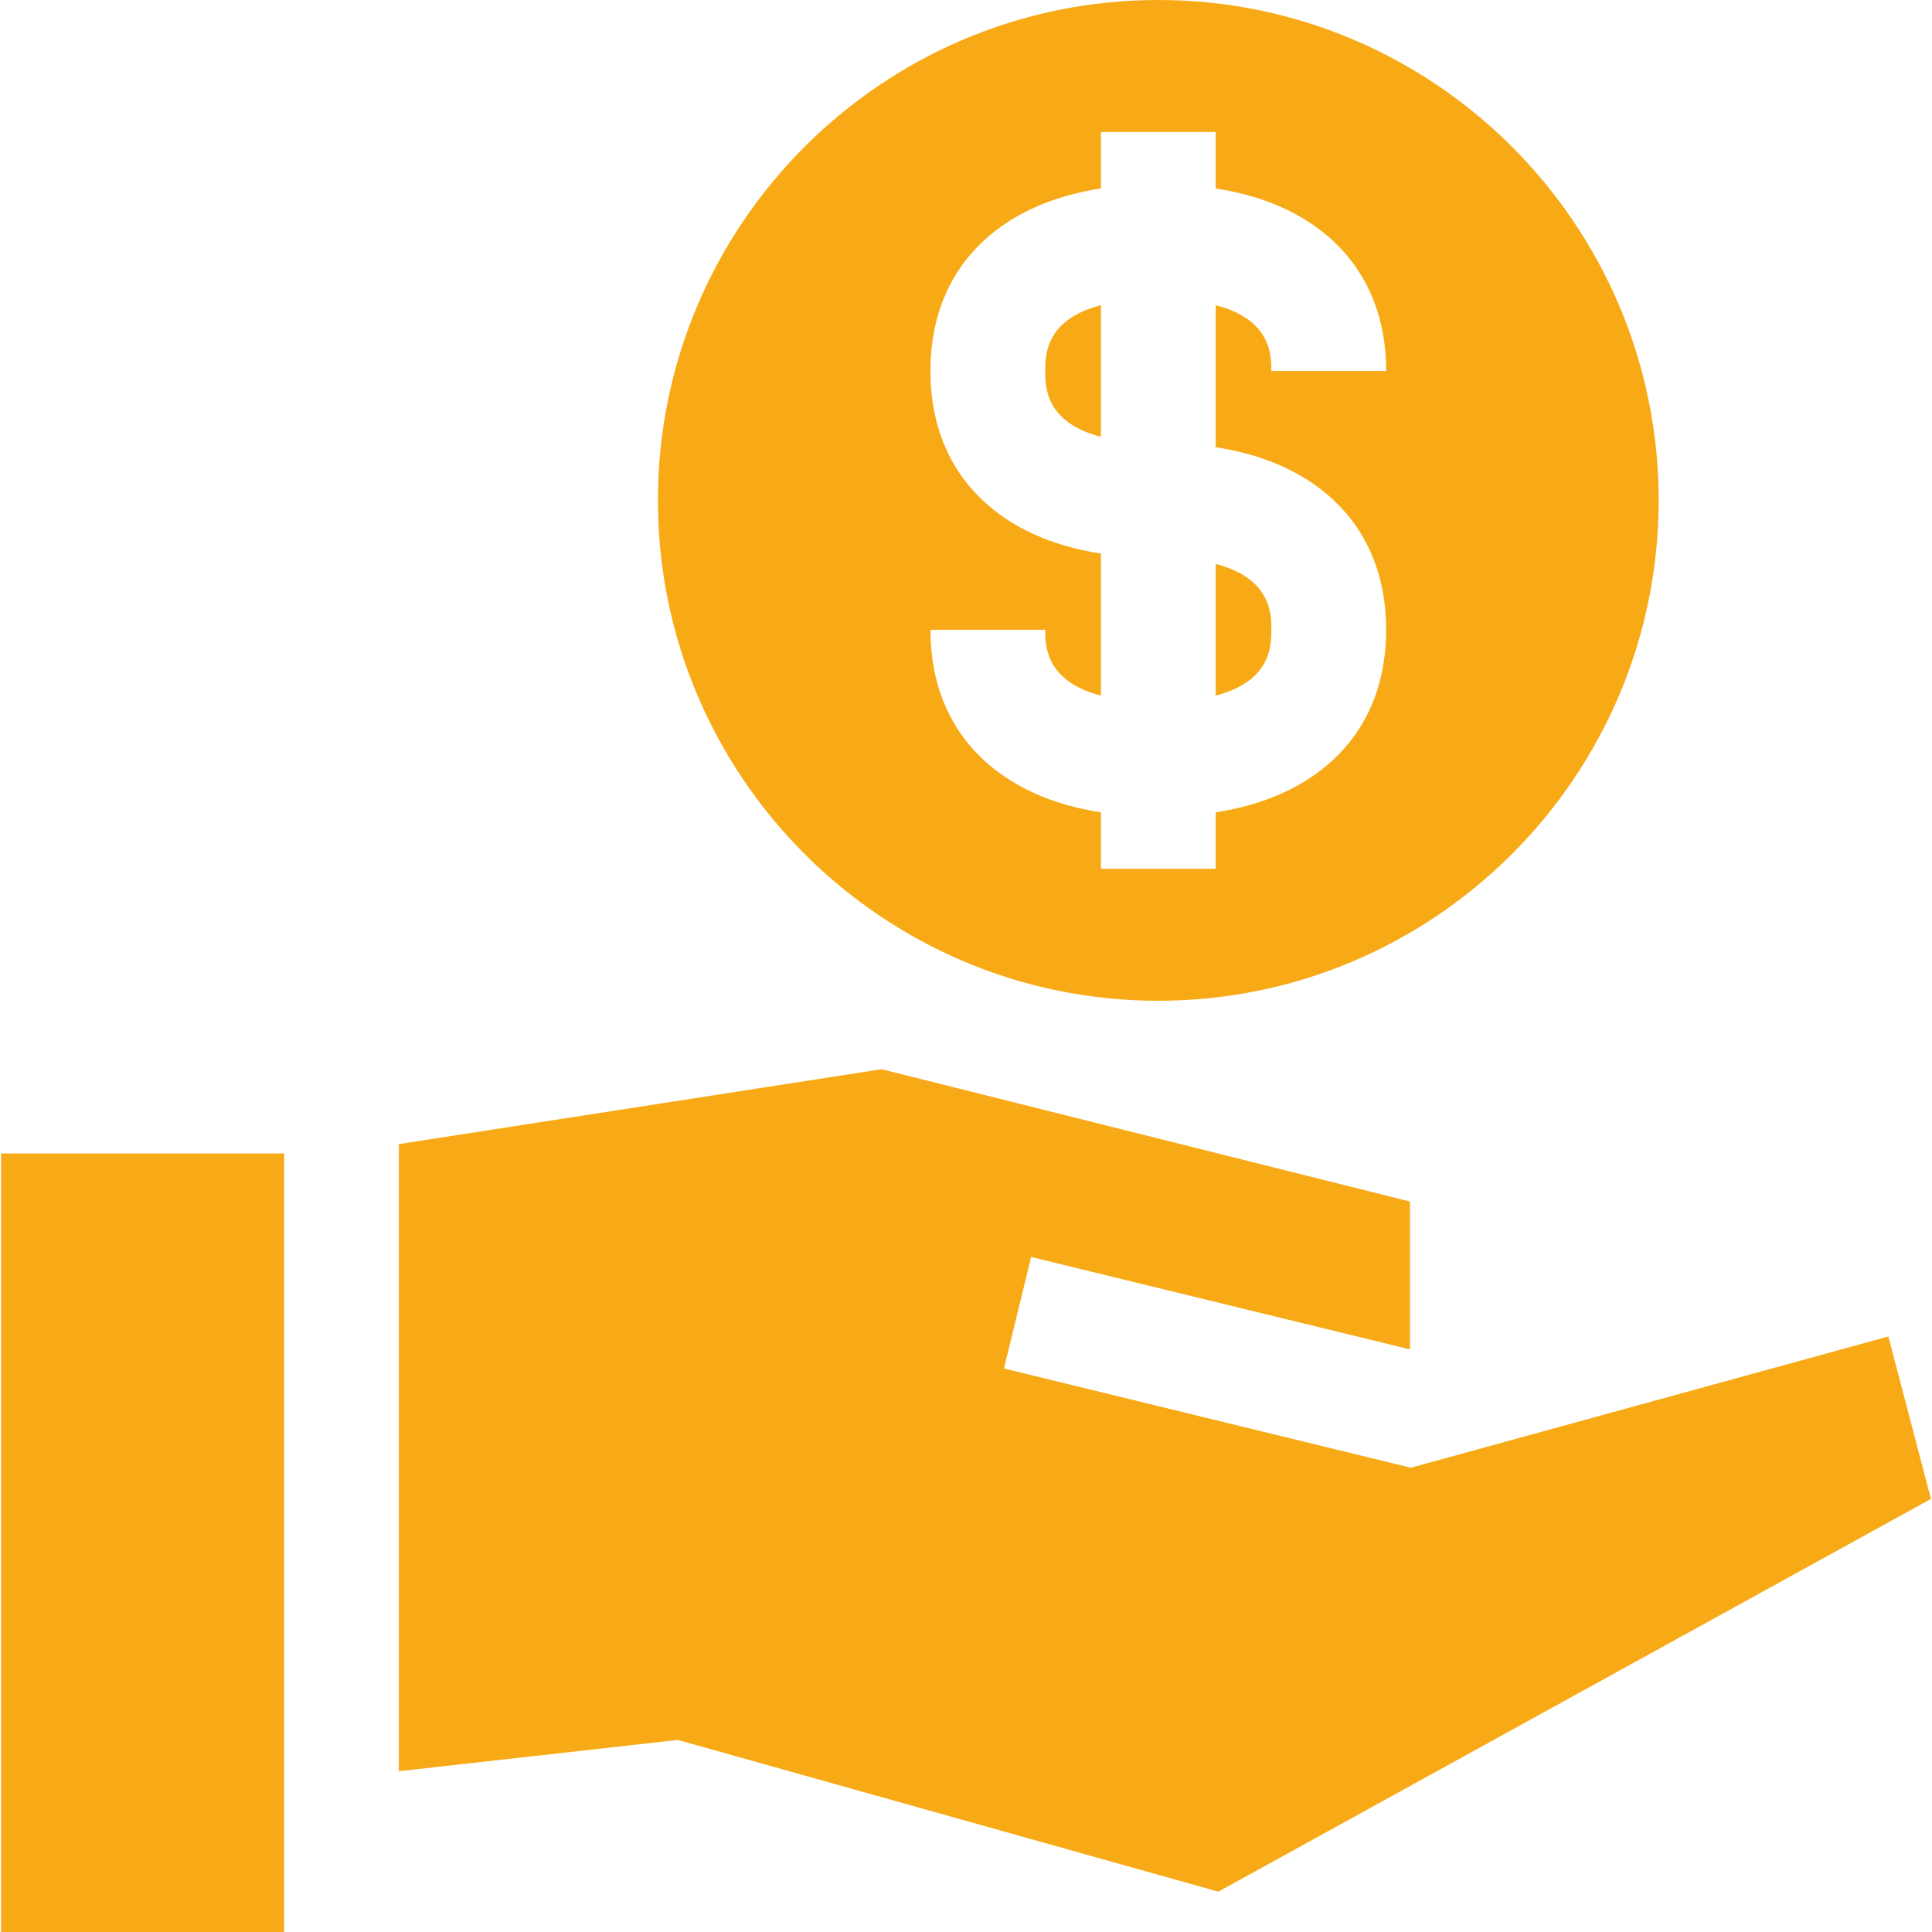
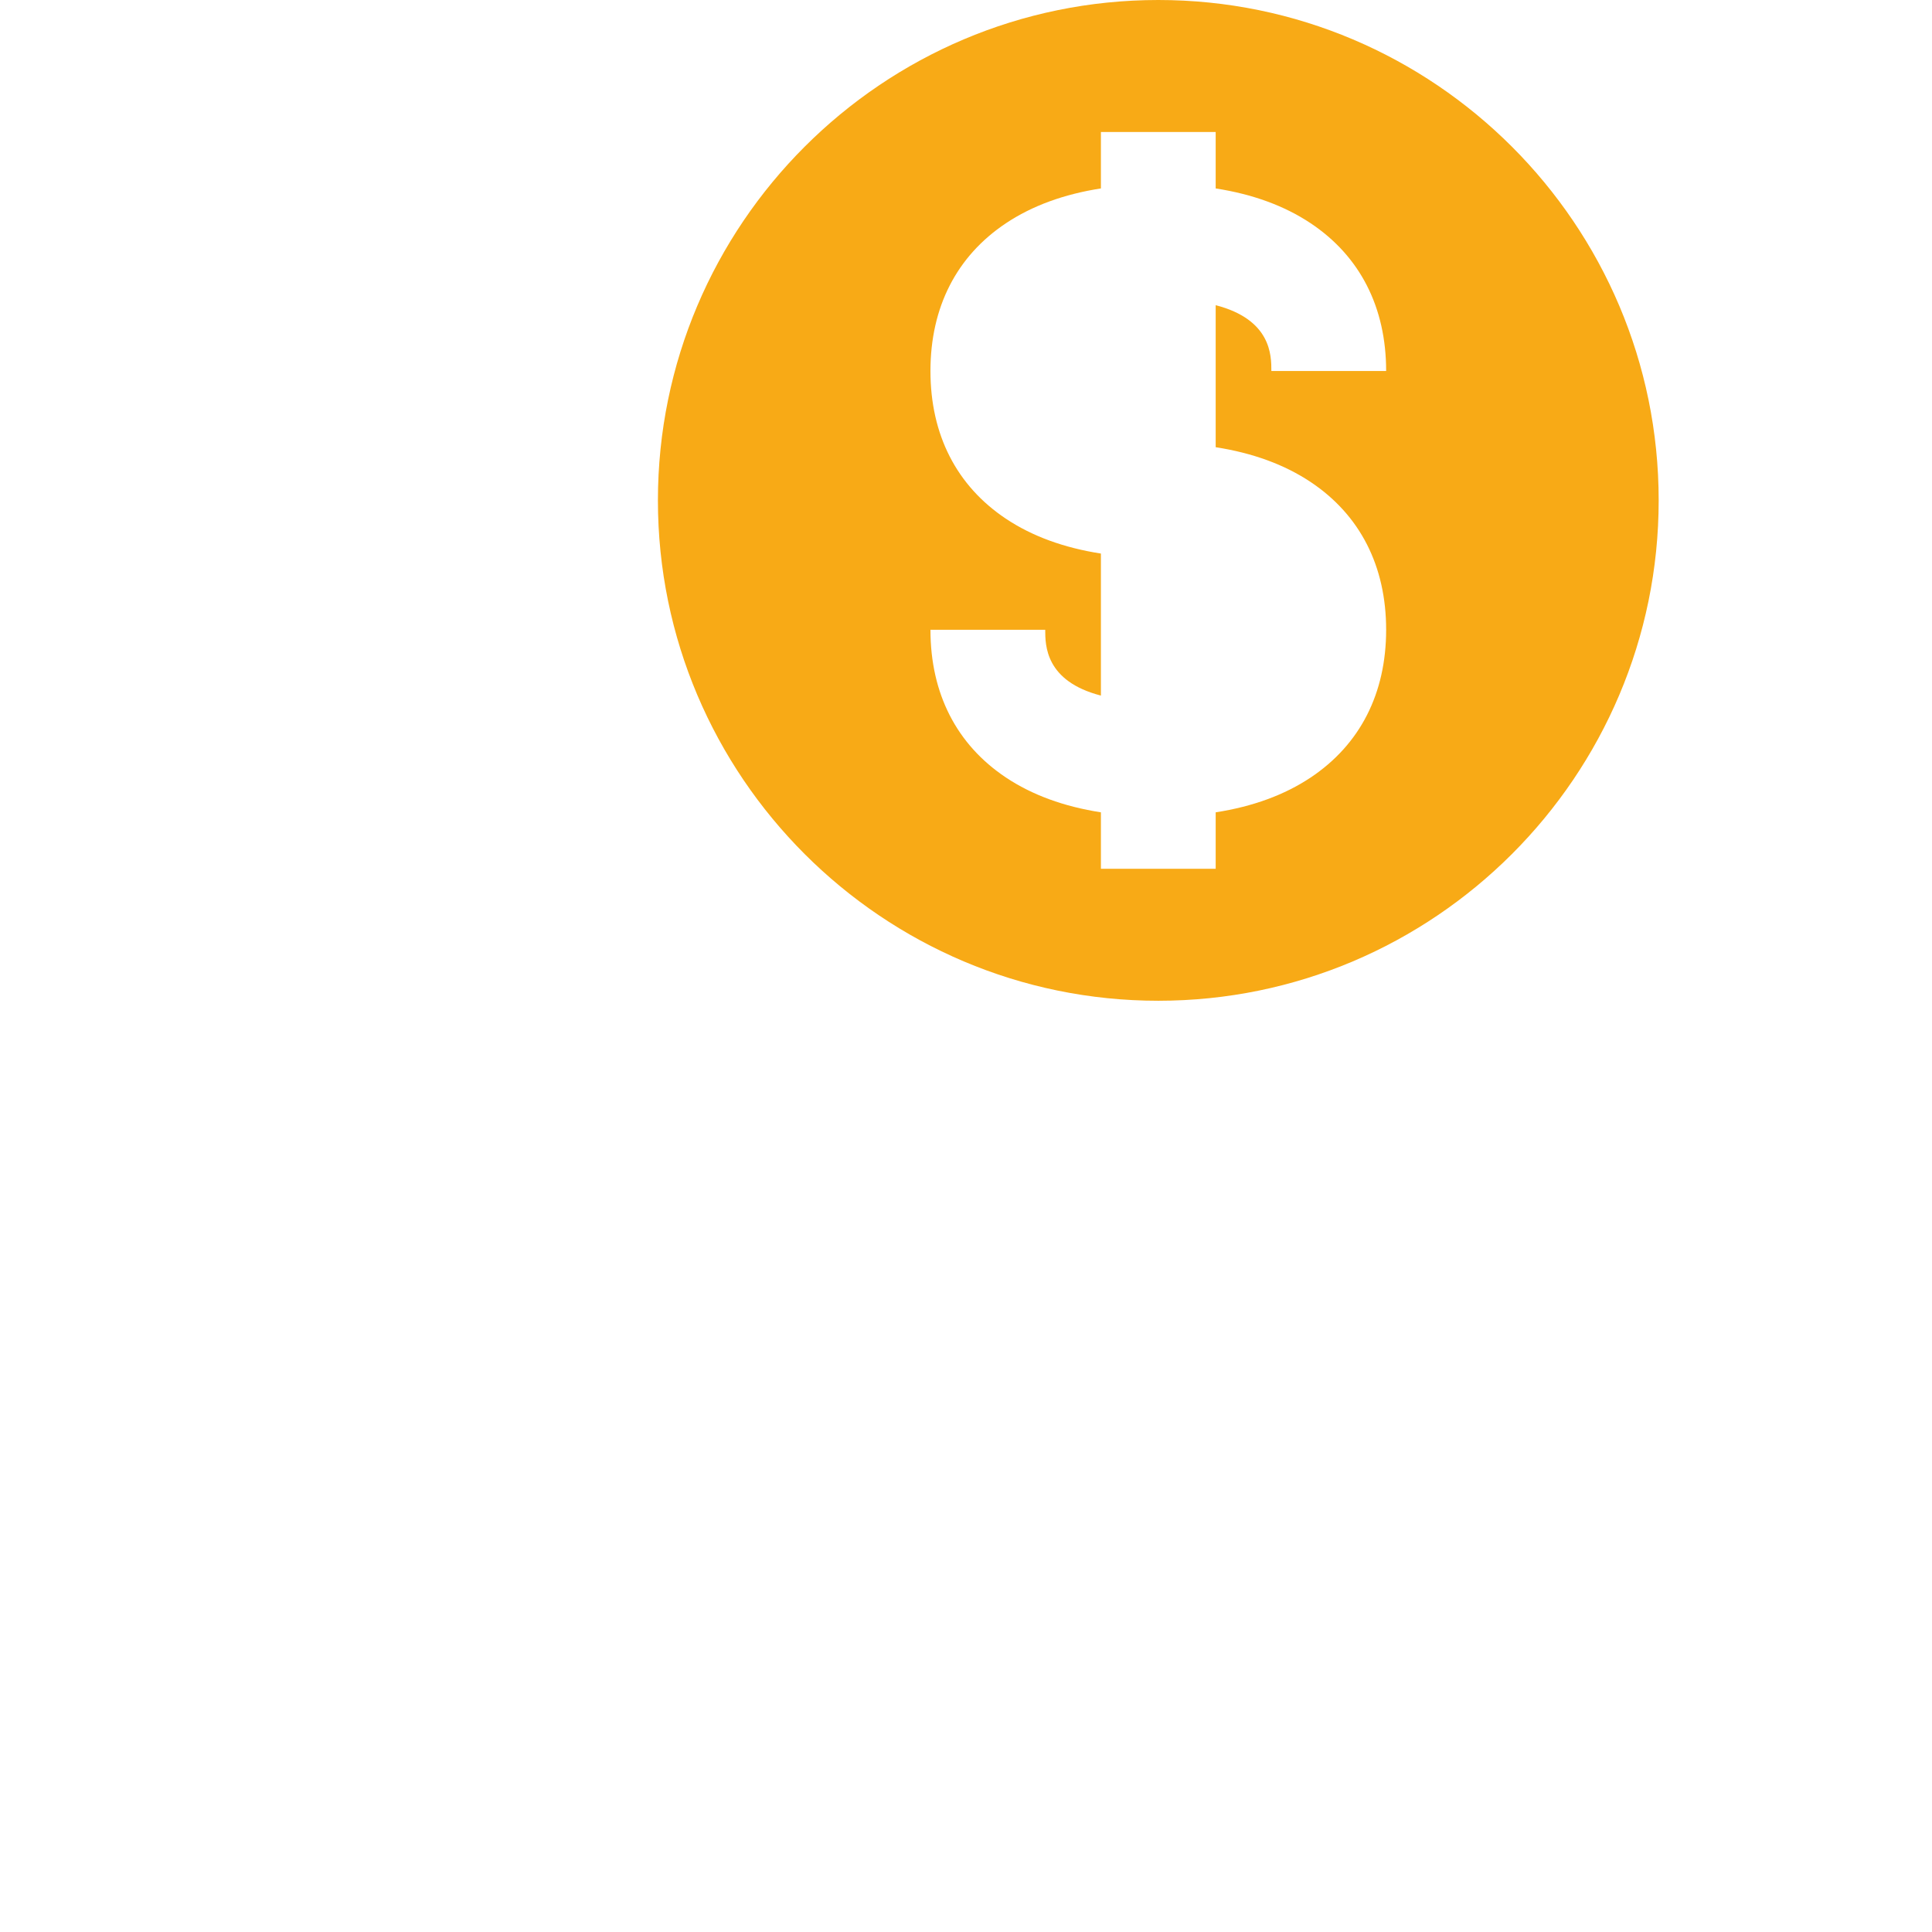
<svg xmlns="http://www.w3.org/2000/svg" version="1.1" id="Camada_1" x="0px" y="0px" viewBox="0 0 600 600" style="enable-background:new 0 0 600 600;" xml:space="preserve">
-   <line style="fill:none;" x1="314.995" y1="299.885" x2="285.235" y2="299.885" />
-   <path style="fill:#F8AA16;" d="M324.603,115.215c0,4.827,0.015,15.962,17.294,20.44V94.775  C324.619,99.253,324.603,110.388,324.603,115.215z" />
-   <path style="fill:#F8AA16;" d="M394.835,195.578c0-4.827-0.015-15.962-17.294-20.439v40.879  C394.82,211.541,394.835,200.406,394.835,195.578z" />
  <path style="fill:#F8AA16;" d="M359.719,310.794c85.687,0,155.397-69.71,155.397-155.397S445.406,0,359.719,0  S204.322,69.71,204.322,155.397S274.034,310.794,359.719,310.794z M312.397,161.095c-15.333-10.228-23.437-26.093-23.437-45.88  s8.104-35.652,23.437-45.88c8.123-5.419,18.007-9.031,29.501-10.817V40.991h35.643v17.528c11.494,1.786,21.378,5.396,29.501,10.817  c15.333,10.228,23.437,26.093,23.437,45.88h-35.643c0-4.827-0.015-15.962-17.294-20.44v44.108  c11.494,1.786,21.378,5.396,29.501,10.815c15.333,10.228,23.437,26.093,23.437,45.88s-8.104,35.652-23.437,45.88  c-8.123,5.419-18.007,9.031-29.501,10.815v17.528h-35.643v-17.528c-11.494-1.786-21.378-5.396-29.501-10.815  c-15.333-10.228-23.437-26.093-23.437-45.88h35.643c0,4.827,0.015,15.962,17.294,20.44v-44.108  C330.404,170.126,320.52,166.514,312.397,161.095z" />
-   <polygon style="fill:#F8AA16;" points="88.225,564.357 88.225,554.068 88.225,393.863 88.225,360.842 88.225,358.22 0.328,358.22   0.328,600 88.225,600 " />
-   <polygon style="fill:#F8AA16;" points="586.448,415.053 438.14,455.814 311.787,424.998 320.232,390.37 437.606,418.996   437.872,418.922 437.872,373.147 273.783,332.056 123.868,355.314 123.868,358.22 123.868,391.384 123.868,514.204 123.868,550.071   210.504,540.353 378.368,587.475 599.672,465.503 " />
  <g>
</g>
  <g>
</g>
  <g>
</g>
  <g>
</g>
  <g>
</g>
  <g>
</g>
</svg>